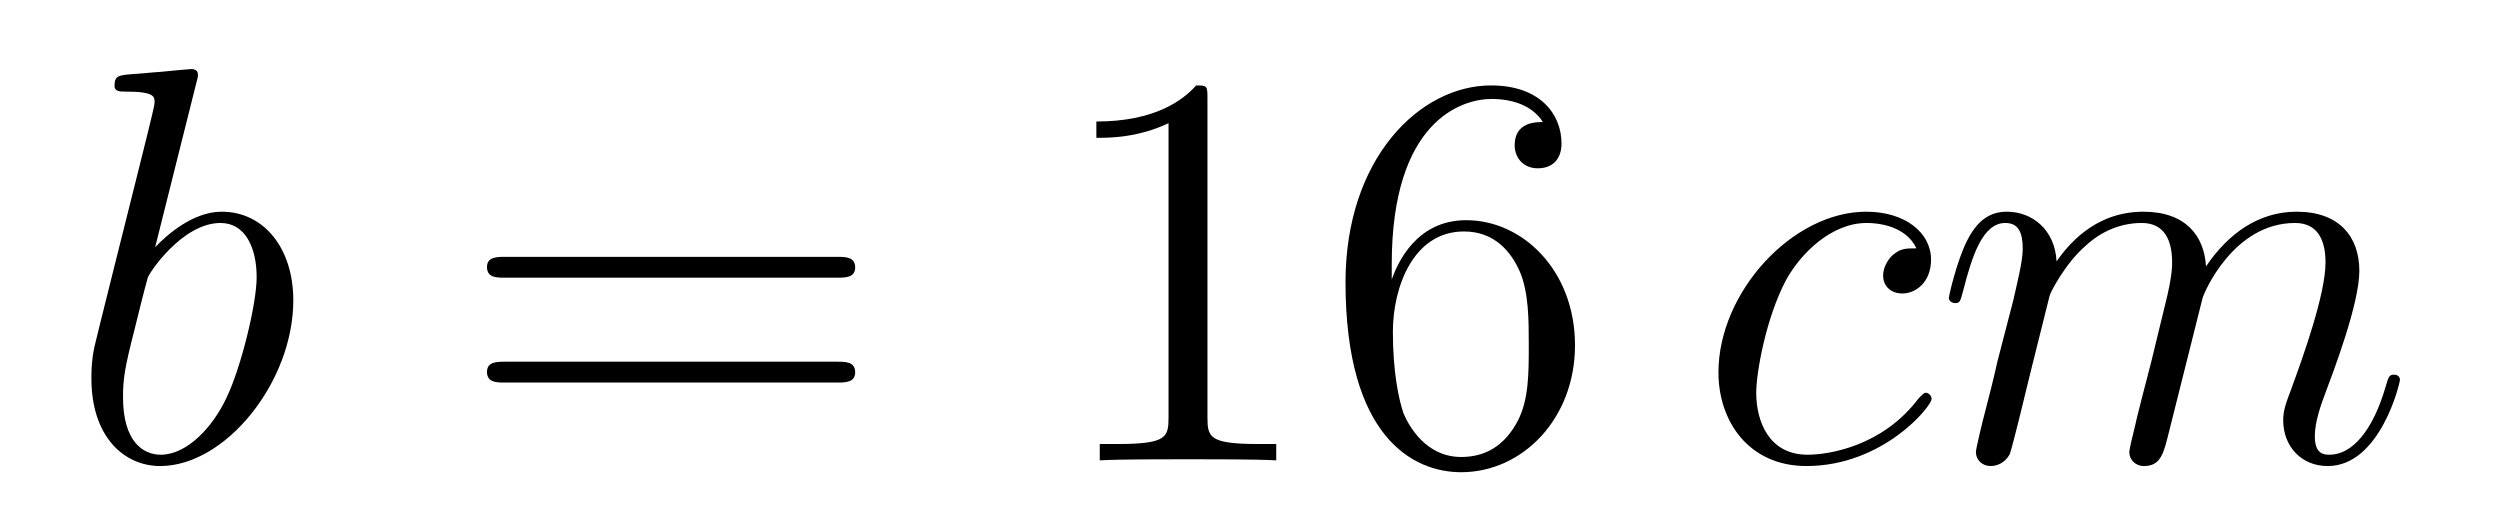
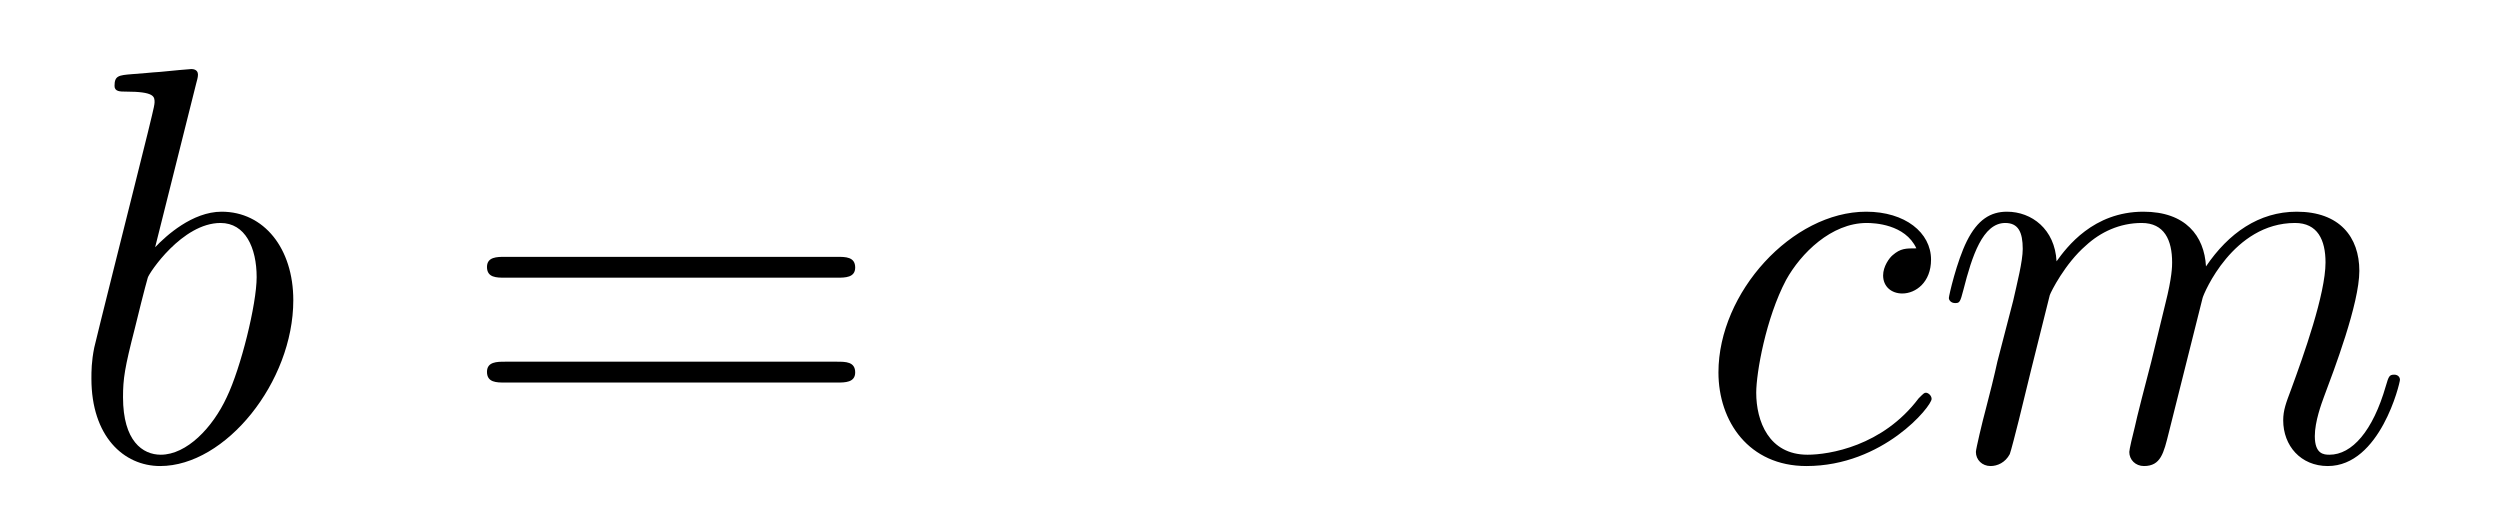
<svg xmlns="http://www.w3.org/2000/svg" height="11pt" version="1.1" viewBox="0 -11 53 11" width="53pt">
  <g id="page1">
    <g transform="matrix(1 0 0 1 -127 653)">
      <path d="M131.161 -662.237C131.173 -662.285 131.197 -662.357 131.197 -662.417C131.197 -662.536 131.078 -662.536 131.054 -662.536C131.042 -662.536 130.612 -662.5 130.396 -662.476C130.193 -662.464 130.014 -662.441 129.799 -662.428C129.512 -662.405 129.428 -662.393 129.428 -662.178C129.428 -662.058 129.548 -662.058 129.667 -662.058C130.277 -662.058 130.277 -661.95 130.277 -661.831C130.277 -661.747 130.181 -661.401 130.133 -661.185L129.847 -660.038C129.727 -659.56 129.046 -656.846 128.998 -656.631C128.938 -656.332 128.938 -656.129 128.938 -655.973C128.938 -654.754 129.619 -654.12 130.396 -654.12C131.783 -654.12 133.218 -655.902 133.218 -657.635C133.218 -658.735 132.596 -659.512 131.699 -659.512C131.078 -659.512 130.516 -658.998 130.289 -658.759L131.161 -662.237ZM130.408 -654.36C130.026 -654.36 129.608 -654.647 129.608 -655.579C129.608 -655.973 129.643 -656.2 129.858 -657.037C129.894 -657.193 130.086 -657.958 130.133 -658.113C130.157 -658.209 130.863 -659.273 131.675 -659.273C132.201 -659.273 132.441 -658.747 132.441 -658.125C132.441 -657.551 132.106 -656.2 131.807 -655.579C131.508 -654.933 130.958 -654.36 130.408 -654.36Z" fill-rule="evenodd" />
      <path d="M144.747 -658.113C144.914 -658.113 145.13 -658.113 145.13 -658.328C145.13 -658.555 144.926 -658.555 144.747 -658.555H137.706C137.539 -658.555 137.324 -658.555 137.324 -658.34C137.324 -658.113 137.527 -658.113 137.706 -658.113H144.747ZM144.747 -655.89C144.914 -655.89 145.13 -655.89 145.13 -656.105C145.13 -656.332 144.926 -656.332 144.747 -656.332H137.706C137.539 -656.332 137.324 -656.332 137.324 -656.117C137.324 -655.89 137.527 -655.89 137.706 -655.89H144.747Z" fill-rule="evenodd" />
-       <path d="M152.598 -661.902C152.598 -662.178 152.598 -662.189 152.359 -662.189C152.072 -661.867 151.474 -661.424 150.243 -661.424V-661.078C150.518 -661.078 151.116 -661.078 151.773 -661.388V-655.16C151.773 -654.73 151.737 -654.587 150.685 -654.587H150.315V-654.24C150.637 -654.264 151.797 -654.264 152.191 -654.264C152.586 -654.264 153.734 -654.264 154.056 -654.24V-654.587H153.686C152.634 -654.587 152.598 -654.73 152.598 -655.16V-661.902ZM156.505 -658.4C156.505 -661.424 157.976 -661.902 158.621 -661.902C159.052 -661.902 159.482 -661.771 159.709 -661.413C159.566 -661.413 159.111 -661.413 159.111 -660.922C159.111 -660.659 159.291 -660.432 159.602 -660.432C159.9 -660.432 160.104 -660.612 160.104 -660.958C160.104 -661.58 159.649 -662.189 158.609 -662.189C157.103 -662.189 155.525 -660.648 155.525 -658.017C155.525 -654.73 156.96 -653.989 157.976 -653.989C159.279 -653.989 160.39 -655.125 160.39 -656.679C160.39 -658.268 159.279 -659.332 158.084 -659.332C157.019 -659.332 156.625 -658.412 156.505 -658.077V-658.4ZM157.976 -654.312C157.223 -654.312 156.864 -654.981 156.756 -655.232C156.649 -655.543 156.529 -656.129 156.529 -656.966C156.529 -657.91 156.96 -659.093 158.036 -659.093C158.693 -659.093 159.04 -658.651 159.219 -658.245C159.41 -657.802 159.41 -657.205 159.41 -656.691C159.41 -656.081 159.41 -655.543 159.183 -655.089C158.884 -654.515 158.454 -654.312 157.976 -654.312Z" fill-rule="evenodd" />
      <path d="M167.627 -658.735C167.4 -658.735 167.292 -658.735 167.125 -658.591C167.053 -658.532 166.922 -658.352 166.922 -658.161C166.922 -657.922 167.101 -657.778 167.328 -657.778C167.615 -657.778 167.938 -658.017 167.938 -658.496C167.938 -659.069 167.388 -659.512 166.563 -659.512C164.997 -659.512 163.431 -657.802 163.431 -656.105C163.431 -655.065 164.077 -654.12 165.296 -654.12C166.922 -654.12 167.95 -655.387 167.95 -655.543C167.95 -655.615 167.878 -655.674 167.83 -655.674C167.794 -655.674 167.782 -655.662 167.675 -655.555C166.91 -654.539 165.774 -654.36 165.32 -654.36C164.495 -654.36 164.232 -655.077 164.232 -655.674C164.232 -656.093 164.435 -657.252 164.865 -658.065C165.176 -658.627 165.822 -659.273 166.575 -659.273C166.731 -659.273 167.388 -659.249 167.627 -658.735ZM170.455 -657.742C170.479 -657.814 170.778 -658.412 171.22 -658.794C171.531 -659.081 171.938 -659.273 172.404 -659.273C172.882 -659.273 173.049 -658.914 173.049 -658.436C173.049 -658.364 173.049 -658.125 172.906 -657.563L172.607 -656.332C172.512 -655.973 172.284 -655.089 172.26 -654.957C172.213 -654.778 172.141 -654.467 172.141 -654.419C172.141 -654.252 172.273 -654.12 172.452 -654.12C172.81 -654.12 172.87 -654.395 172.978 -654.826L173.695 -657.683C173.719 -657.778 174.34 -659.273 175.655 -659.273C176.133 -659.273 176.301 -658.914 176.301 -658.436C176.301 -657.767 175.835 -656.463 175.572 -655.746C175.464 -655.459 175.404 -655.304 175.404 -655.089C175.404 -654.551 175.775 -654.12 176.349 -654.12C177.46 -654.12 177.879 -655.878 177.879 -655.949C177.879 -656.009 177.831 -656.057 177.759 -656.057C177.652 -656.057 177.64 -656.021 177.58 -655.818C177.305 -654.862 176.863 -654.36 176.385 -654.36C176.265 -654.36 176.074 -654.372 176.074 -654.754C176.074 -655.065 176.217 -655.447 176.265 -655.579C176.48 -656.152 177.018 -657.563 177.018 -658.257C177.018 -658.974 176.6 -659.512 175.691 -659.512C174.89 -659.512 174.245 -659.058 173.767 -658.352C173.731 -658.998 173.336 -659.512 172.44 -659.512C171.376 -659.512 170.814 -658.759 170.599 -658.46C170.563 -659.141 170.073 -659.512 169.547 -659.512C169.2 -659.512 168.925 -659.344 168.698 -658.89C168.483 -658.46 168.316 -657.731 168.316 -657.683C168.316 -657.635 168.363 -657.575 168.447 -657.575C168.543 -657.575 168.555 -657.587 168.626 -657.862C168.806 -658.567 169.033 -659.273 169.511 -659.273C169.786 -659.273 169.882 -659.081 169.882 -658.723C169.882 -658.46 169.762 -657.993 169.679 -657.623L169.344 -656.332C169.296 -656.105 169.164 -655.567 169.105 -655.352C169.021 -655.041 168.889 -654.479 168.889 -654.419C168.889 -654.252 169.021 -654.12 169.2 -654.12C169.344 -654.12 169.511 -654.192 169.607 -654.372C169.631 -654.431 169.738 -654.85 169.798 -655.089L170.061 -656.165L170.455 -657.742Z" fill-rule="evenodd" />
    </g>
  </g>
</svg>